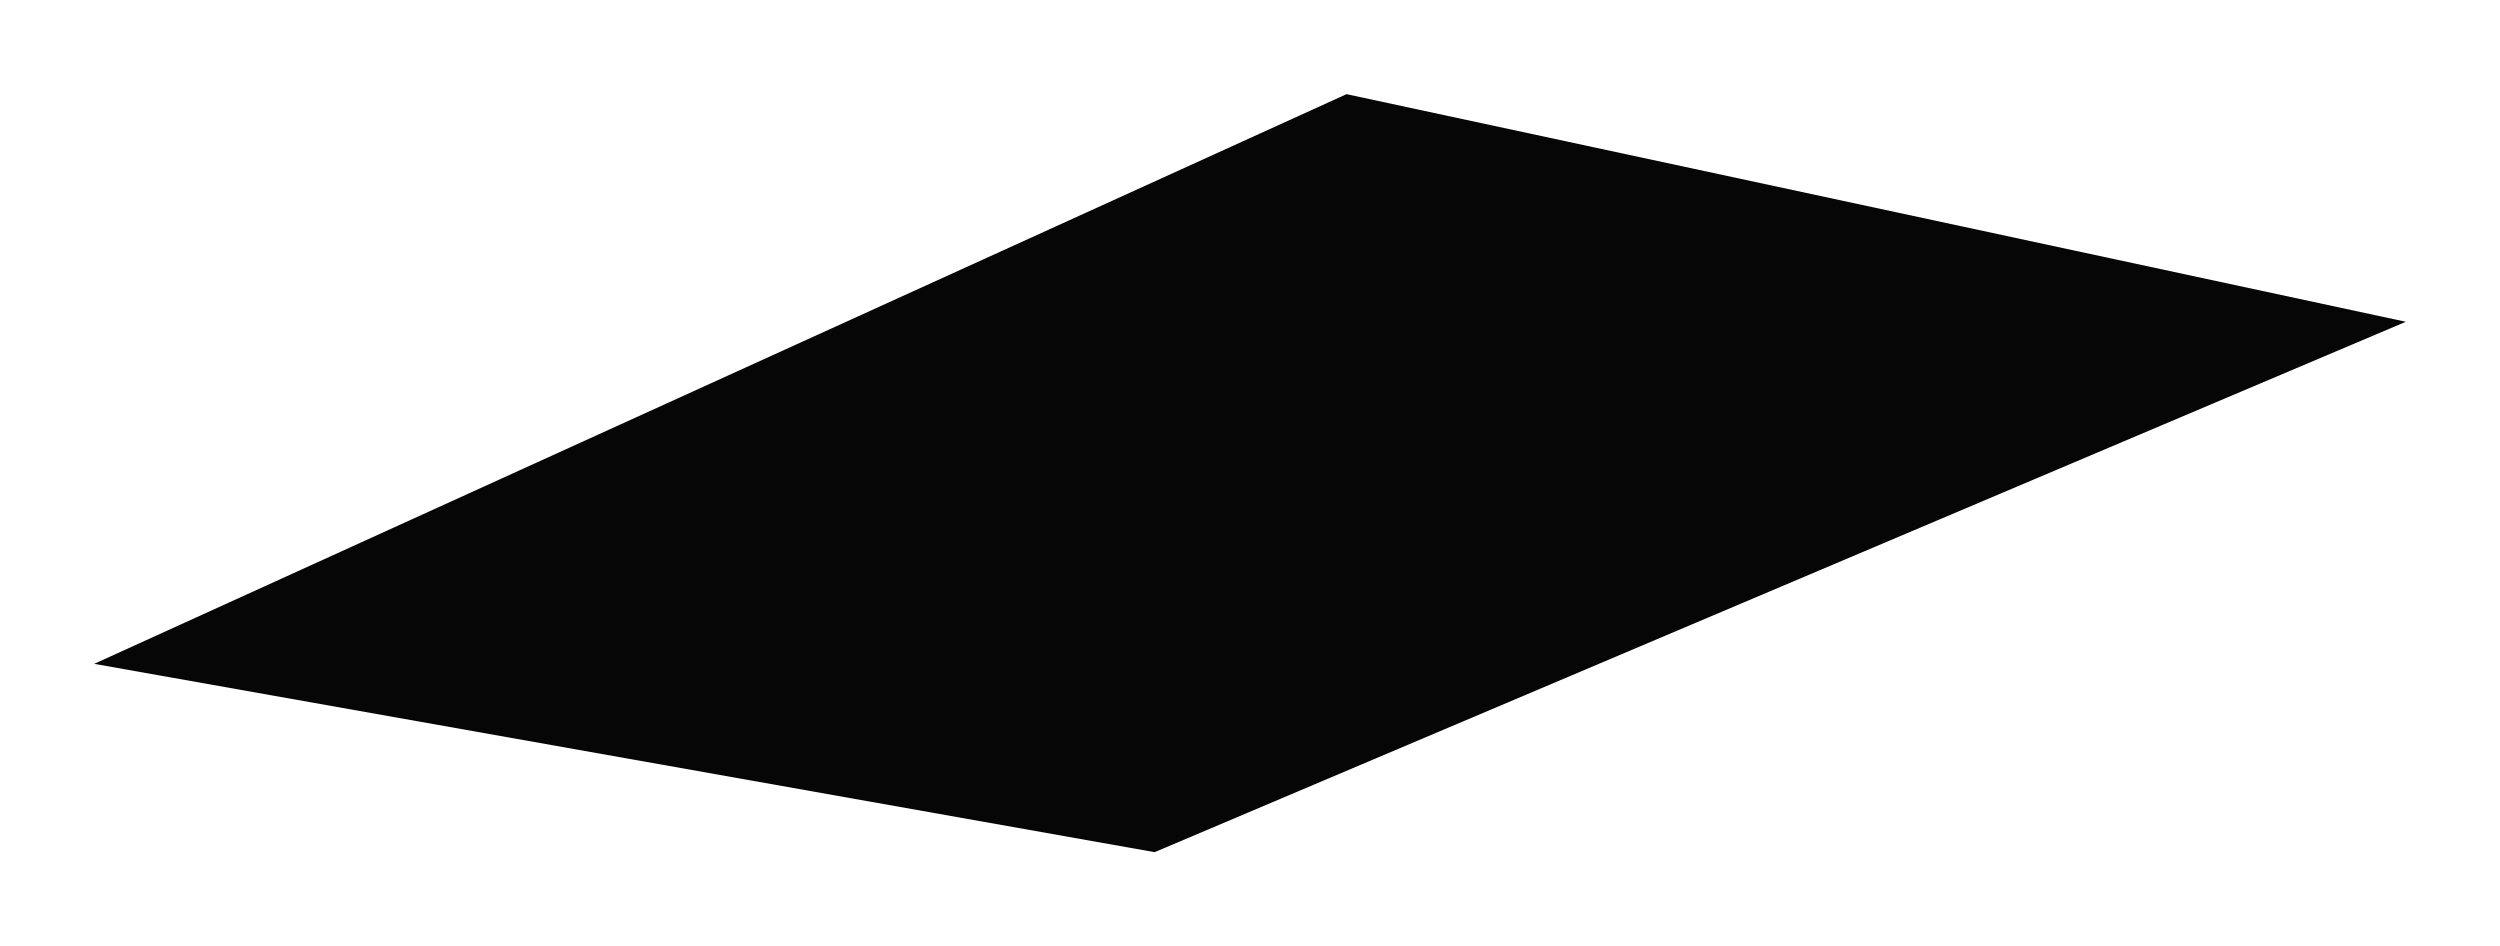
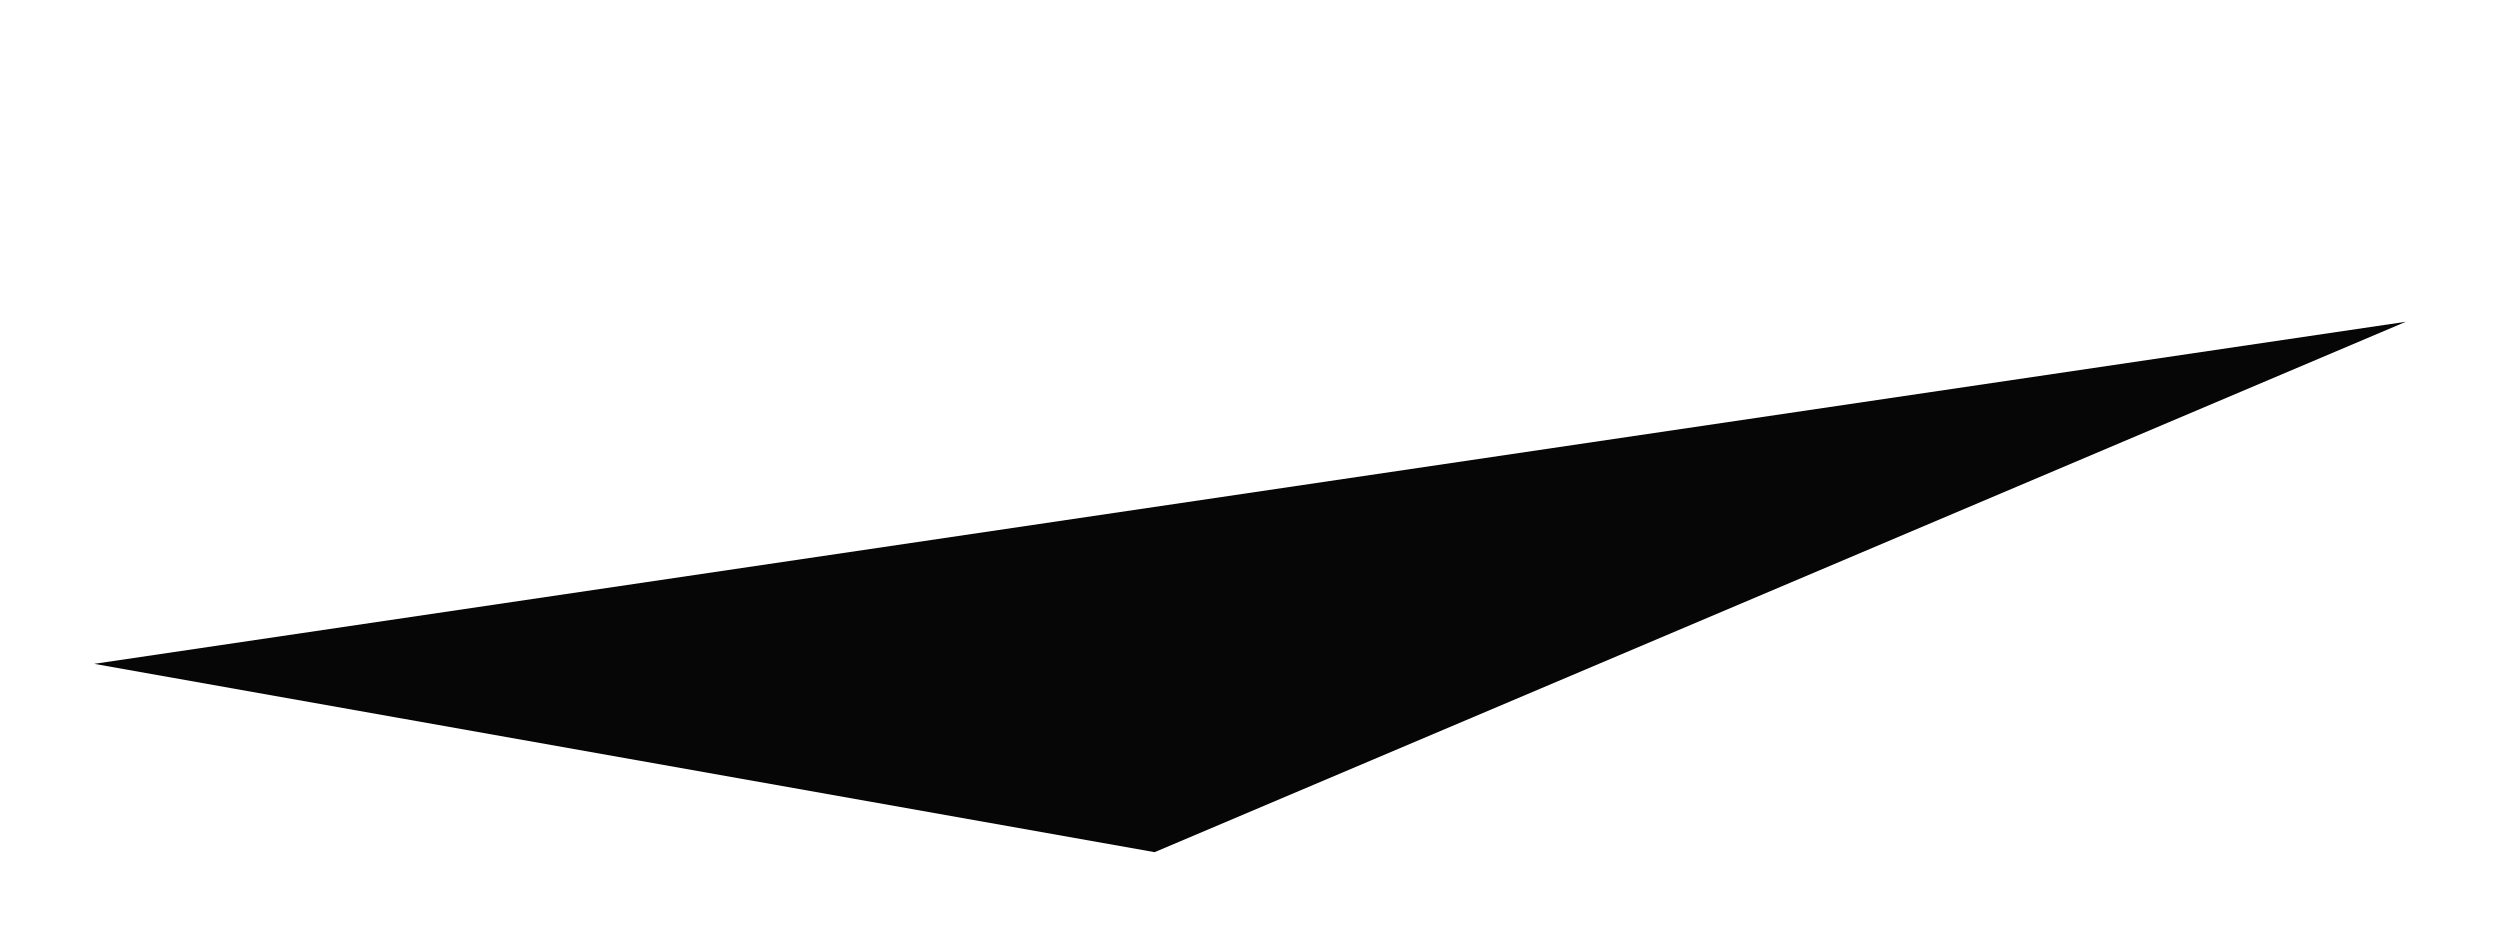
<svg xmlns="http://www.w3.org/2000/svg" width="1062" height="402" viewBox="0 0 1062 402" fill="none">
  <g filter="url(#filter0_f_274_30)">
-     <path d="M40 282L572 40L1022 136.687L490.475 362L40 282Z" fill="#060606" />
+     <path d="M40 282L1022 136.687L490.475 362L40 282Z" fill="#060606" />
  </g>
  <defs>
    <filter id="filter0_f_274_30" x="0" y="0" width="1062" height="402" filterUnits="userSpaceOnUse" color-interpolation-filters="sRGB">
      <feFlood flood-opacity="0" result="BackgroundImageFix" />
      <feBlend mode="normal" in="SourceGraphic" in2="BackgroundImageFix" result="shape" />
      <feGaussianBlur stdDeviation="5" result="effect1_foregroundBlur_274_30" />
    </filter>
  </defs>
</svg>